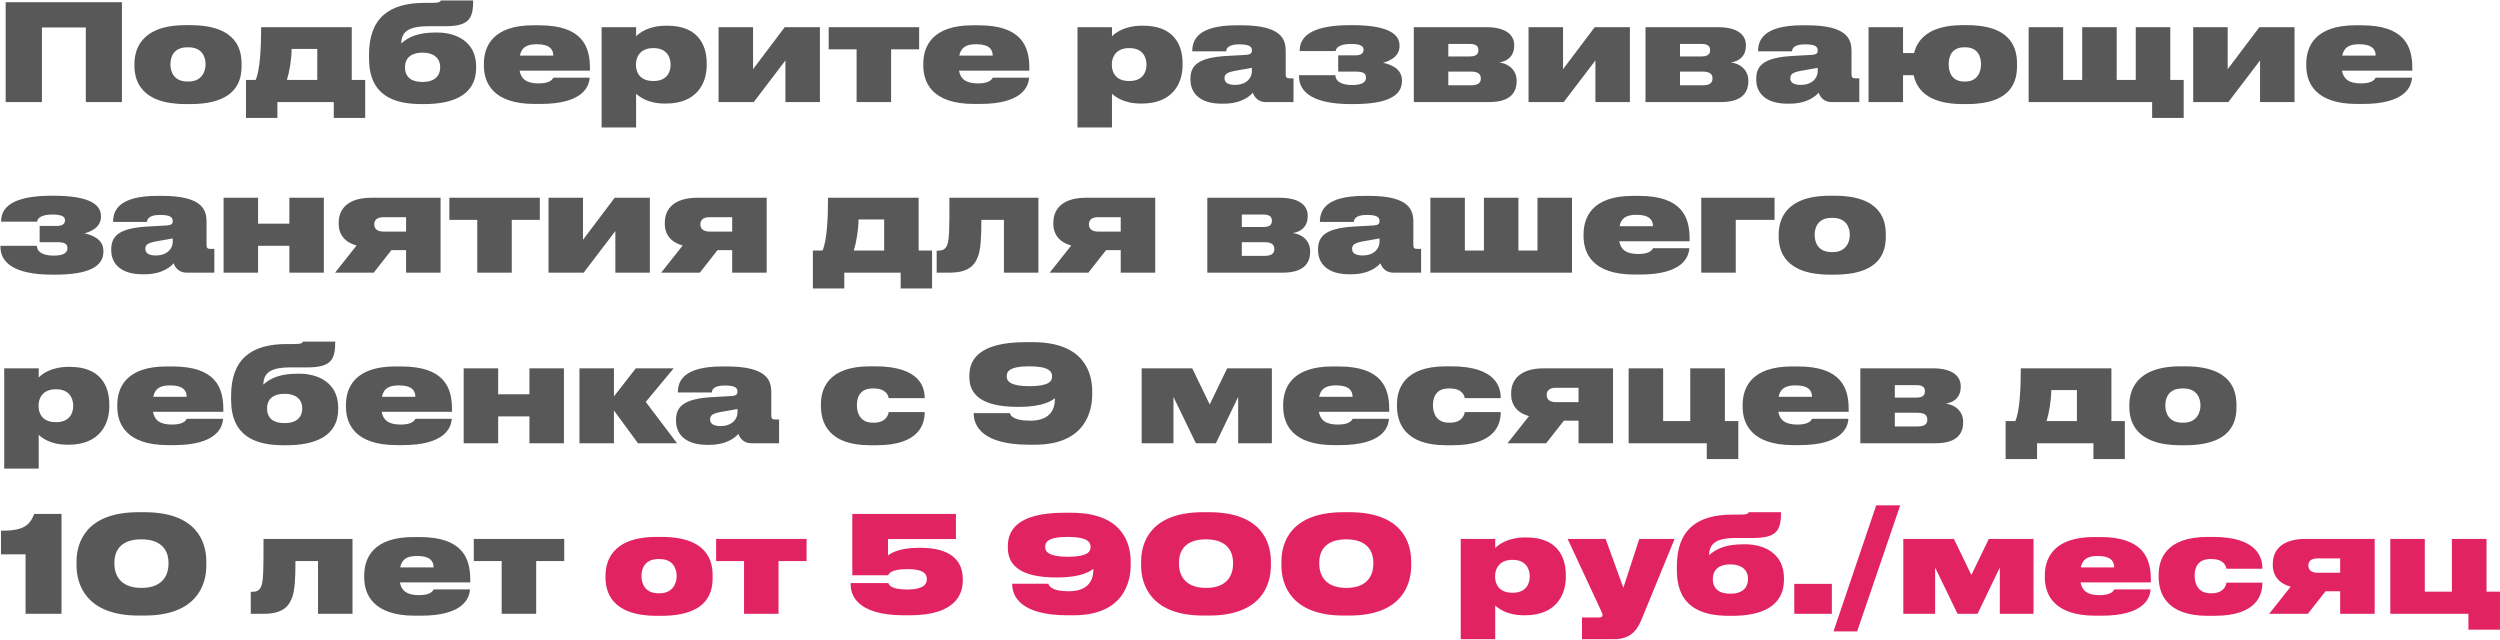
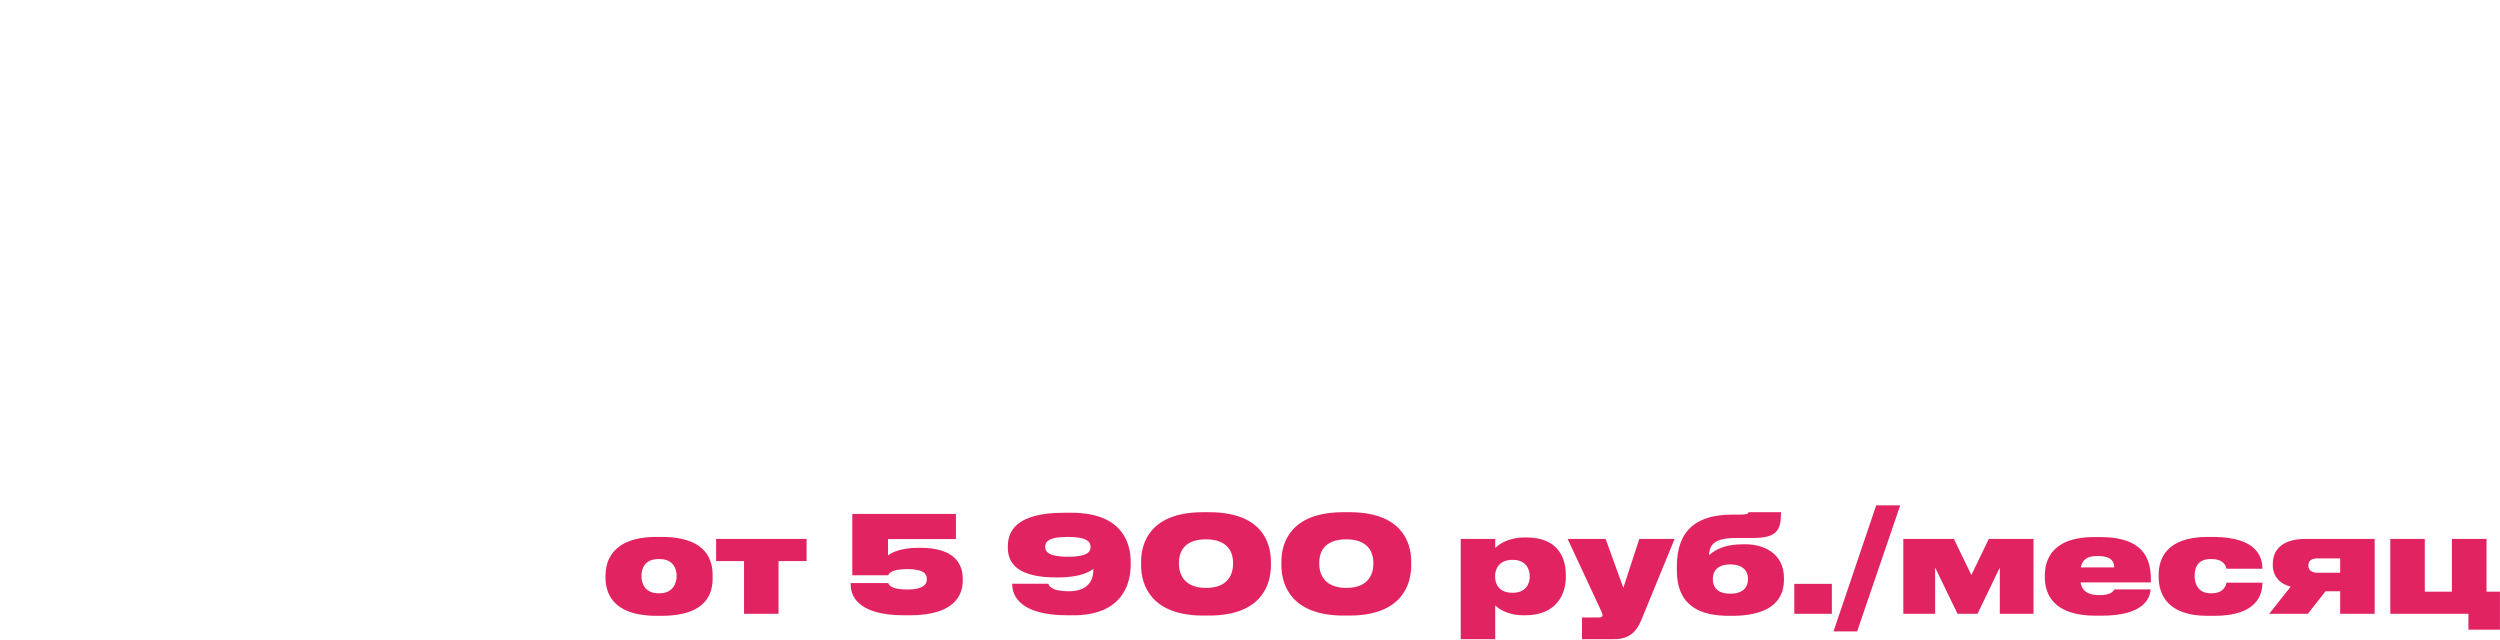
<svg xmlns="http://www.w3.org/2000/svg" width="1788" height="458" viewBox="0 0 1788 458" fill="none">
-   <path d="M4.064 73H29.984V19.624H61.376V73H87.2V1.576H4.064V73ZM135.997 74.44C170.173 74.44 172.765 56.68 172.765 47.176V45.64C172.765 36.328 170.077 17.992 136.093 17.992H132.733C99.996 17.992 96.156 36.328 96.156 45.736V47.08C96.156 56.68 99.9 74.44 132.829 74.44H135.997ZM134.077 58.312C124.093 58.312 121.885 51.016 121.885 46.024C121.885 40.648 124.189 33.832 134.077 33.832H134.845C144.445 33.832 147.037 40.648 147.037 46.024C147.037 50.92 144.445 58.312 134.845 58.312H134.077ZM175.93 84.328H198.394V73H238.714V84.328H261.178V57.16H251.578V19.432H186.778C186.778 34.6 185.914 50.344 182.842 57.16H175.93V84.328ZM205.21 57.16C206.938 51.592 208.57 42.376 208.57 34.984H226.906V57.16H205.21ZM340.536 47.56C340.536 29.416 325.656 23.272 312.984 23.272H311.544C299.544 23.272 292.44 26.152 286.968 31.048C287.256 22.984 291.48 18.76 306.552 18.76H318.264C335.544 18.76 338.424 13.288 338.424 0.328H315.288C314.808 1.48 313.944 2.056 308.76 2.056H303.576C278.616 2.056 263.928 12.616 263.928 39.112V41.8C263.928 68.008 281.208 74.44 301.464 74.44H303.384C323.544 74.44 340.536 68.296 340.536 48.52V47.56ZM301.848 58.6C294.648 58.6 289.656 55.432 289.656 48.136C289.656 40.84 294.84 37.672 301.848 37.672H302.616C309.432 37.672 314.808 41.032 314.808 48.04C314.808 55.336 309.528 58.6 302.616 58.6H301.848ZM383.903 31.624C393.407 31.624 395.711 35.56 395.711 39.784H371.807C372.959 34.504 375.935 31.624 383.903 31.624ZM395.807 55.528C395.231 56.392 393.887 59.656 385.247 59.656C376.319 59.656 372.671 56.296 371.615 50.536H421.919V48.52C421.919 33.16 416.351 18.088 385.631 18.088H381.311C352.415 18.088 346.079 33.256 346.079 45.544V46.888C346.079 58.888 352.223 74.344 382.367 74.344H386.591C416.927 74.344 421.343 61.864 421.727 55.528H395.807ZM479.608 46.504C479.608 51.496 476.92 57.928 467.512 57.928H467.128C457.624 57.928 454.84 51.688 454.84 46.504V45.928C454.84 41.032 457.624 34.408 467.128 34.408H467.512C476.92 34.408 479.608 41.032 479.608 46.024V46.504ZM430.264 91.144H454.936V67.048C457.144 68.968 463.096 74.056 475.48 74.056H476.344C498.616 74.056 505.432 59.176 505.432 46.792V45.16C505.432 31.72 498.808 18.376 477.304 18.376H476.536C463.96 18.376 457.528 23.368 454.936 25.96V19.432H430.264V91.144ZM561.724 43.24V73H586.396V19.432H561.244L538.588 49.48V19.432H513.916V73H539.068L561.724 43.24ZM612.639 73H637.311V35.272H657.375V19.432H592.671V35.272H612.639V73ZM698.164 31.624C707.668 31.624 709.972 35.56 709.972 39.784H686.068C687.22 34.504 690.196 31.624 698.164 31.624ZM710.068 55.528C709.492 56.392 708.148 59.656 699.508 59.656C690.58 59.656 686.932 56.296 685.876 50.536H736.18V48.52C736.18 33.16 730.612 18.088 699.892 18.088H695.572C666.676 18.088 660.34 33.256 660.34 45.544V46.888C660.34 58.888 666.484 74.344 696.628 74.344H700.852C731.188 74.344 735.604 61.864 735.988 55.528H710.068ZM819.958 46.504C819.958 51.496 817.27 57.928 807.862 57.928H807.478C797.974 57.928 795.19 51.688 795.19 46.504V45.928C795.19 41.032 797.974 34.408 807.478 34.408H807.862C817.27 34.408 819.958 41.032 819.958 46.024V46.504ZM770.614 91.144H795.286V67.048C797.494 68.968 803.446 74.056 815.83 74.056H816.694C838.966 74.056 845.782 59.176 845.782 46.792V45.16C845.782 31.72 839.158 18.376 817.654 18.376H816.886C804.31 18.376 797.878 23.368 795.286 25.96V19.432H770.614V91.144ZM883.162 60.712C878.17 60.712 875.77 58.888 875.77 56.104V55.912C875.77 52.84 877.69 51.496 885.658 50.248C889.786 49.576 893.53 48.904 895.354 48.52V51.112C895.354 55.336 891.898 60.712 883.162 60.712ZM896.026 66.28C896.986 69.256 899.77 73 905.146 73H925.114V56.008H922.138C920.122 56.008 919.546 55.144 919.546 53.224V36.712C919.546 28.36 916.954 18.088 887.674 18.088H884.41C855.706 18.088 852.73 29.416 852.73 36.616V36.712H877.018C877.018 35.368 877.69 31.72 886.042 31.72H886.426C894.202 31.72 895.354 33.736 895.354 36.04V36.136C895.354 38.056 894.394 38.92 891.61 39.208L876.442 40.072C857.53 41.32 851.386 46.408 851.386 56.392V56.872C851.386 66.856 858.586 74.152 873.562 74.152H875.194C888.346 74.152 894.298 68.296 896.026 66.28ZM1002.67 57.448C1002.67 48.904 994.513 46.12 989.137 44.872C993.457 43.816 1000.95 40.648 1000.95 32.968V32.584C1000.95 22.888 989.617 17.992 967.057 17.992H965.521C942.097 17.992 929.521 23.944 929.521 36.232V36.52H955.249C955.633 33.064 960.145 31.432 966.193 31.432C972.721 31.432 975.217 32.872 975.217 35.464V35.56C975.217 38.248 973.201 39.592 969.169 39.592H957.073V51.208H969.169C974.449 51.208 976.945 52.072 976.945 55.432V55.528C976.945 59.368 973.105 60.808 967.057 60.808C961.777 60.808 955.345 59.464 955.057 53.8H929.041V54.568C929.041 65.992 939.313 74.44 966.097 74.44H967.825C992.017 74.44 1002.67 68.68 1002.67 58.024V57.448ZM1065.02 73C1078.36 73 1084.7 67.72 1084.7 58.024V57.64C1084.7 50.056 1078.84 45.448 1072.31 44.68C1078.75 43.624 1082.97 39.688 1082.97 32.776V32.296C1082.97 23.848 1075.29 19.432 1063.1 19.432H1011.16V73H1065.02ZM1035.83 40.36V31.432H1051.19C1055.71 31.432 1057.34 33.064 1057.34 35.752V35.944C1057.34 38.728 1055.71 40.36 1051.19 40.36H1035.83ZM1035.83 61V51.208H1052.06C1057.15 51.208 1059.07 53.032 1059.07 56.008V56.296C1059.07 59.464 1056.76 61 1052.06 61H1035.83ZM1141.03 43.24V73H1165.7V19.432H1140.55L1117.89 49.48V19.432H1093.22V73H1118.37L1141.03 43.24ZM1230.73 73C1244.07 73 1250.41 67.72 1250.41 58.024V57.64C1250.41 50.056 1244.55 45.448 1238.02 44.68C1244.45 43.624 1248.68 39.688 1248.68 32.776V32.296C1248.68 23.848 1241 19.432 1228.81 19.432H1176.87V73H1230.73ZM1201.54 40.36V31.432H1216.9C1221.41 31.432 1223.05 33.064 1223.05 35.752V35.944C1223.05 38.728 1221.41 40.36 1216.9 40.36H1201.54ZM1201.54 61V51.208H1217.77C1222.85 51.208 1224.77 53.032 1224.77 56.008V56.296C1224.77 59.464 1222.47 61 1217.77 61H1201.54ZM1287.82 60.712C1282.83 60.712 1280.43 58.888 1280.43 56.104V55.912C1280.43 52.84 1282.35 51.496 1290.32 50.248C1294.45 49.576 1298.19 48.904 1300.02 48.52V51.112C1300.02 55.336 1296.56 60.712 1287.82 60.712ZM1300.69 66.28C1301.65 69.256 1304.43 73 1309.81 73H1329.78V56.008H1326.8C1324.78 56.008 1324.21 55.144 1324.21 53.224V36.712C1324.21 28.36 1321.62 18.088 1292.34 18.088H1289.07C1260.37 18.088 1257.39 29.416 1257.39 36.616V36.712H1281.68C1281.68 35.368 1282.35 31.72 1290.7 31.72H1291.09C1298.86 31.72 1300.02 33.736 1300.02 36.04V36.136C1300.02 38.056 1299.06 38.92 1296.27 39.208L1281.1 40.072C1262.19 41.32 1256.05 46.408 1256.05 56.392V56.872C1256.05 66.856 1263.25 74.152 1278.22 74.152H1279.86C1293.01 74.152 1298.96 68.296 1300.69 66.28ZM1442.57 45.64C1442.57 36.328 1440.07 17.992 1406.95 17.992H1403.59C1379.02 17.992 1371.24 28.744 1368.94 37.96H1361.06V19.432H1336.39V73H1361.06V53.8H1368.65C1370.66 63.208 1378.15 74.44 1403.69 74.44H1406.86C1440.07 74.44 1442.57 56.68 1442.57 47.176V45.64ZM1404.84 58.312C1395.53 58.312 1393.7 51.016 1393.7 46.024C1393.7 40.648 1395.62 33.832 1404.84 33.832H1405.61C1414.63 33.832 1416.84 40.648 1416.84 46.024C1416.84 50.92 1414.63 58.312 1405.61 58.312H1404.84ZM1450.89 73H1539.21V84.328H1561.77V57.16H1552.17V19.432H1527.49V57.16H1513.86V19.432H1489.19V57.16H1475.56V19.432H1450.89V73ZM1616.38 43.24V73H1641.05V19.432H1615.9L1593.24 49.48V19.432H1568.57V73H1593.72L1616.38 43.24ZM1687.26 31.624C1696.76 31.624 1699.07 35.56 1699.07 39.784H1675.16C1676.32 34.504 1679.29 31.624 1687.26 31.624ZM1699.16 55.528C1698.59 56.392 1697.24 59.656 1688.6 59.656C1679.68 59.656 1676.03 56.296 1674.97 50.536H1725.28V48.52C1725.28 33.16 1719.71 18.088 1688.99 18.088H1684.67C1655.77 18.088 1649.44 33.256 1649.44 45.544V46.888C1649.44 58.888 1655.58 74.344 1685.72 74.344H1689.95C1720.28 74.344 1724.7 61.864 1725.08 55.528H1699.16ZM73.952 179.448C73.952 170.904 65.792 168.12 60.416 166.872C64.736 165.816 72.224 162.648 72.224 154.968V154.584C72.224 144.888 60.896 139.992 38.336 139.992H36.8C13.376 139.992 0.8 145.944 0.8 158.232V158.52H26.528C26.912 155.064 31.424 153.432 37.472 153.432C44 153.432 46.496 154.872 46.496 157.464V157.56C46.496 160.248 44.48 161.592 40.448 161.592H28.352V173.208H40.448C45.728 173.208 48.224 174.072 48.224 177.432V177.528C48.224 181.368 44.384 182.808 38.336 182.808C33.056 182.808 26.624 181.464 26.336 175.8H0.32V176.568C0.32 187.992 10.592 196.44 37.376 196.44H39.104C63.296 196.44 73.952 190.68 73.952 180.024V179.448ZM111.337 182.712C106.345 182.712 103.945 180.888 103.945 178.104V177.912C103.945 174.84 105.865 173.496 113.833 172.248C117.961 171.576 121.705 170.904 123.529 170.52V173.112C123.529 177.336 120.073 182.712 111.337 182.712ZM124.201 188.28C125.161 191.256 127.945 195 133.321 195H153.289V178.008H150.313C148.297 178.008 147.721 177.144 147.721 175.224V158.712C147.721 150.36 145.129 140.088 115.849 140.088H112.585C83.88 140.088 80.904 151.416 80.904 158.616V158.712H105.193C105.193 157.368 105.865 153.72 114.217 153.72H114.601C122.377 153.72 123.529 155.736 123.529 158.04V158.136C123.529 160.056 122.569 160.92 119.785 161.208L104.617 162.072C85.704 163.32 79.561 168.408 79.561 178.392V178.872C79.561 188.856 86.76 196.152 101.737 196.152H103.369C116.521 196.152 122.473 190.296 124.201 188.28ZM184.576 195V175.8H206.944V195H231.616V141.432H206.944V159.96H184.576V141.432H159.904V195H184.576ZM290.424 178.872V195H315.096V141.432H265.656C249.24 141.432 242.232 149.016 242.232 159.384V160.056C242.232 168.024 246.936 173.4 255 175.608L239.64 195H267.288L279.96 178.872H290.424ZM290.424 155.352V165.624H274.2C270.744 165.624 267.672 164.28 267.672 160.536V160.344C267.672 156.6 270.744 155.352 274.2 155.352H290.424ZM341.341 195H366.013V157.272H386.077V141.432H321.373V157.272H341.341V195ZM440.104 165.24V195H464.776V141.432H439.624L416.968 171.48V141.432H392.296V195H417.448L440.104 165.24ZM523.659 178.872V195H548.331V141.432H498.891C482.475 141.432 475.467 149.016 475.467 159.384V160.056C475.467 168.024 480.171 173.4 488.235 175.608L472.875 195H500.523L513.195 178.872H523.659ZM523.659 155.352V165.624H507.435C503.979 165.624 500.907 164.28 500.907 160.536V160.344C500.907 156.6 503.979 155.352 507.435 155.352H523.659ZM581.369 206.328H603.833V195H644.153V206.328H666.617V179.16H657.017V141.432H592.217C592.217 156.6 591.353 172.344 588.281 179.16H581.369V206.328ZM610.649 179.16C612.377 173.592 614.009 164.376 614.009 156.984H632.345V179.16H610.649ZM718.005 195H742.677V141.432H679.029C679.029 164.088 678.933 169.176 677.877 173.784C676.821 178.104 674.421 179.256 671.061 179.256H669.909V195H679.125C694.101 195 697.557 188.472 699.573 183.096C701.397 178.2 701.877 169.56 701.877 157.272H718.005V195ZM801.545 178.872V195H826.217V141.432H776.777C760.361 141.432 753.353 149.016 753.353 159.384V160.056C753.353 168.024 758.057 173.4 766.121 175.608L750.761 195H778.409L791.081 178.872H801.545ZM801.545 155.352V165.624H785.321C781.865 165.624 778.793 164.28 778.793 160.536V160.344C778.793 156.6 781.865 155.352 785.321 155.352H801.545ZM917.335 195C930.679 195 937.015 189.72 937.015 180.024V179.64C937.015 172.056 931.159 167.448 924.631 166.68C931.063 165.624 935.287 161.688 935.287 154.776V154.296C935.287 145.848 927.607 141.432 915.415 141.432H863.479V195H917.335ZM888.151 162.36V153.432H903.511C908.023 153.432 909.655 155.064 909.655 157.752V157.944C909.655 160.728 908.023 162.36 903.511 162.36H888.151ZM888.151 183V173.208H904.375C909.463 173.208 911.383 175.032 911.383 178.008V178.296C911.383 181.464 909.079 183 904.375 183H888.151ZM974.433 182.712C969.441 182.712 967.041 180.888 967.041 178.104V177.912C967.041 174.84 968.961 173.496 976.929 172.248C981.057 171.576 984.801 170.904 986.625 170.52V173.112C986.625 177.336 983.169 182.712 974.433 182.712ZM987.297 188.28C988.257 191.256 991.041 195 996.417 195H1016.38V178.008H1013.41C1011.39 178.008 1010.82 177.144 1010.82 175.224V158.712C1010.82 150.36 1008.22 140.088 978.945 140.088H975.681C946.977 140.088 944.001 151.416 944.001 158.616V158.712H968.289C968.289 157.368 968.961 153.72 977.313 153.72H977.697C985.473 153.72 986.625 155.736 986.625 158.04V158.136C986.625 160.056 985.665 160.92 982.881 161.208L967.713 162.072C948.801 163.32 942.657 168.408 942.657 178.392V178.872C942.657 188.856 949.857 196.152 964.833 196.152H966.465C979.617 196.152 985.569 190.296 987.297 188.28ZM1023 195H1124.28V141.432H1099.61V179.16H1085.98V141.432H1061.3V179.16H1047.67V141.432H1023V195ZM1170.38 153.624C1179.88 153.624 1182.19 157.56 1182.19 161.784H1158.28C1159.44 156.504 1162.41 153.624 1170.38 153.624ZM1182.28 177.528C1181.71 178.392 1180.36 181.656 1171.72 181.656C1162.8 181.656 1159.15 178.296 1158.09 172.536H1208.4V170.52C1208.4 155.16 1202.83 140.088 1172.11 140.088H1167.79C1138.89 140.088 1132.56 155.256 1132.56 167.544V168.888C1132.56 180.888 1138.7 196.344 1168.84 196.344H1173.07C1203.4 196.344 1207.82 183.864 1208.2 177.528H1182.28ZM1216.74 195H1241.41V157.272H1269.16V141.432H1216.74V195ZM1311.95 196.44C1346.12 196.44 1348.72 178.68 1348.72 169.176V167.64C1348.72 158.328 1346.03 139.992 1312.04 139.992H1308.68C1275.95 139.992 1272.11 158.328 1272.11 167.736V169.08C1272.11 178.68 1275.85 196.44 1308.78 196.44H1311.95ZM1310.03 180.312C1300.04 180.312 1297.84 173.016 1297.84 168.024C1297.84 162.648 1300.14 155.832 1310.03 155.832H1310.8C1320.4 155.832 1322.99 162.648 1322.99 168.024C1322.99 172.92 1320.4 180.312 1310.8 180.312H1310.03ZM52.352 290.504C52.352 295.496 49.664 301.928 40.256 301.928H39.872C30.368 301.928 27.584 295.688 27.584 290.504V289.928C27.584 285.032 30.368 278.408 39.872 278.408H40.256C49.664 278.408 52.352 285.032 52.352 290.024V290.504ZM3.008 335.144H27.68V311.048C29.888 312.968 35.84 318.056 48.224 318.056H49.088C71.36 318.056 78.176 303.176 78.176 290.792V289.16C78.176 275.72 71.552 262.376 50.048 262.376H49.28C36.704 262.376 30.272 267.368 27.68 269.96V263.432H3.008V335.144ZM121.699 275.624C131.203 275.624 133.507 279.56 133.507 283.784H109.603C110.755 278.504 113.731 275.624 121.699 275.624ZM133.603 299.528C133.027 300.392 131.683 303.656 123.043 303.656C114.115 303.656 110.467 300.296 109.411 294.536H159.715V292.52C159.715 277.16 154.147 262.088 123.427 262.088H119.107C90.211 262.088 83.875 277.256 83.875 289.544V290.888C83.875 302.888 90.019 318.344 120.163 318.344H124.387C154.723 318.344 159.139 305.864 159.523 299.528H133.603ZM241.885 291.56C241.885 273.416 227.005 267.272 214.333 267.272H212.893C200.893 267.272 193.789 270.152 188.317 275.048C188.605 266.984 192.829 262.76 207.901 262.76H219.613C236.893 262.76 239.773 257.288 239.773 244.328H216.637C216.157 245.48 215.293 246.056 210.109 246.056H204.925C179.965 246.056 165.277 256.616 165.277 283.112V285.8C165.277 312.008 182.557 318.44 202.813 318.44H204.733C224.893 318.44 241.885 312.296 241.885 292.52V291.56ZM203.197 302.6C195.997 302.6 191.005 299.432 191.005 292.136C191.005 284.84 196.189 281.672 203.197 281.672H203.965C210.781 281.672 216.157 285.032 216.157 292.04C216.157 299.336 210.877 302.6 203.965 302.6H203.197ZM285.252 275.624C294.756 275.624 297.06 279.56 297.06 283.784H273.156C274.308 278.504 277.284 275.624 285.252 275.624ZM297.156 299.528C296.58 300.392 295.236 303.656 286.596 303.656C277.668 303.656 274.02 300.296 272.964 294.536H323.268V292.52C323.268 277.16 317.7 262.088 286.98 262.088H282.66C253.764 262.088 247.428 277.256 247.428 289.544V290.888C247.428 302.888 253.572 318.344 283.716 318.344H287.94C318.276 318.344 322.692 305.864 323.076 299.528H297.156ZM356.285 317V297.8H378.653V317H403.325V263.432H378.653V281.96H356.285V263.432H331.613V317H356.285ZM456.277 317H484.213L461.845 287.432L481.813 263.432H454.741L439.093 283.496V263.432H414.421V317H439.093V293.576L456.277 317ZM515.249 304.712C510.257 304.712 507.857 302.888 507.857 300.104V299.912C507.857 296.84 509.777 295.496 517.745 294.248C521.873 293.576 525.617 292.904 527.441 292.52V295.112C527.441 299.336 523.985 304.712 515.249 304.712ZM528.113 310.28C529.073 313.256 531.857 317 537.233 317H557.201V300.008H554.225C552.209 300.008 551.633 299.144 551.633 297.224V280.712C551.633 272.36 549.041 262.088 519.761 262.088H516.497C487.793 262.088 484.817 273.416 484.817 280.616V280.712H509.105C509.105 279.368 509.777 275.72 518.129 275.72H518.513C526.289 275.72 527.441 277.736 527.441 280.04V280.136C527.441 282.056 526.481 282.92 523.697 283.208L508.529 284.072C489.617 285.32 483.473 290.408 483.473 300.392V300.872C483.473 310.856 490.673 318.152 505.649 318.152H507.281C520.433 318.152 526.385 312.296 528.113 310.28ZM661.33 294.728H635.602C635.314 296.456 633.97 302.312 624.946 302.312H624.178C615.538 302.312 612.85 295.784 612.85 289.736V289.64C612.85 283.784 615.346 277.832 624.082 277.832H624.85C633.778 277.832 635.314 282.92 635.602 284.744H661.33V284.648C661.33 277.352 658.354 261.992 625.906 261.992H622.162C592.21 261.992 587.122 278.216 587.122 289.064V290.408C587.122 301.448 591.826 318.44 622.258 318.44H626.962C657.874 318.44 661.33 302.888 661.33 294.824V294.728ZM752.442 269.288C752.442 272.552 750.426 276.2 736.122 276.2C722.586 276.2 719.994 272.552 719.994 269.288V269.096C719.994 266.024 721.434 261.992 736.122 261.992C750.426 261.992 752.442 265.832 752.442 269.096V269.288ZM740.154 318.056C776.634 318.056 781.146 293.576 781.146 282.056V279.752C781.146 267.464 776.058 244.712 738.714 244.712H733.434C699.162 244.712 693.306 258.152 693.306 268.424V269.96C693.306 281.096 700.794 290.984 727.674 290.984H729.018C746.298 290.984 752.346 286.376 754.458 284.84V285.512C754.458 291.272 752.25 300.872 736.794 300.872C724.122 300.872 722.586 296.744 722.298 295.496H696.378V295.592C696.378 304.328 702.234 318.056 736.026 318.056H740.154ZM839.263 283.88L855.295 317H869.599L885.535 283.88V317H909.631V263.432H877.663L865.183 289.256L852.703 263.432H816.511V317H839.263V283.88ZM955.545 275.624C965.049 275.624 967.354 279.56 967.354 283.784H943.449C944.601 278.504 947.577 275.624 955.545 275.624ZM967.45 299.528C966.874 300.392 965.53 303.656 956.889 303.656C947.962 303.656 944.313 300.296 943.257 294.536H993.562V292.52C993.562 277.16 987.993 262.088 957.274 262.088H952.953C924.057 262.088 917.721 277.256 917.721 289.544V290.888C917.721 302.888 923.865 318.344 954.009 318.344H958.233C988.57 318.344 992.986 305.864 993.369 299.528H967.45ZM1073.33 294.728H1047.6C1047.31 296.456 1045.97 302.312 1036.95 302.312H1036.18C1027.54 302.312 1024.85 295.784 1024.85 289.736V289.64C1024.85 283.784 1027.35 277.832 1036.08 277.832H1036.85C1045.78 277.832 1047.31 282.92 1047.6 284.744H1073.33V284.648C1073.33 277.352 1070.35 261.992 1037.91 261.992H1034.16C1004.21 261.992 999.123 278.216 999.123 289.064V290.408C999.123 301.448 1003.83 318.44 1034.26 318.44H1038.96C1069.87 318.44 1073.33 302.888 1073.33 294.824V294.728ZM1128.96 300.872V317H1153.63V263.432H1104.19C1087.77 263.432 1080.77 271.016 1080.77 281.384V282.056C1080.77 290.024 1085.47 295.4 1093.53 297.608L1078.17 317H1105.82L1118.49 300.872H1128.96ZM1128.96 277.352V287.624H1112.73C1109.28 287.624 1106.21 286.28 1106.21 282.536V282.344C1106.21 278.6 1109.28 277.352 1112.73 277.352H1128.96ZM1243.24 301.16H1233.64V263.432H1208.87V301.16H1189.48V263.432H1164.8V317H1220.68V328.328H1243.24V301.16ZM1284.15 275.624C1293.65 275.624 1295.96 279.56 1295.96 283.784H1272.05C1273.21 278.504 1276.18 275.624 1284.15 275.624ZM1296.05 299.528C1295.48 300.392 1294.13 303.656 1285.49 303.656C1276.57 303.656 1272.92 300.296 1271.86 294.536H1322.17V292.52C1322.17 277.16 1316.6 262.088 1285.88 262.088H1281.56C1252.66 262.088 1246.33 277.256 1246.33 289.544V290.888C1246.33 302.888 1252.47 318.344 1282.61 318.344H1286.84C1317.17 318.344 1321.59 305.864 1321.97 299.528H1296.05ZM1384.37 317C1397.71 317 1404.05 311.72 1404.05 302.024V301.64C1404.05 294.056 1398.19 289.448 1391.66 288.68C1398.1 287.624 1402.32 283.688 1402.32 276.776V276.296C1402.32 267.848 1394.64 263.432 1382.45 263.432H1330.51V317H1384.37ZM1355.18 284.36V275.432H1370.54C1375.06 275.432 1376.69 277.064 1376.69 279.752V279.944C1376.69 282.728 1375.06 284.36 1370.54 284.36H1355.18ZM1355.18 305V295.208H1371.41C1376.5 295.208 1378.42 297.032 1378.42 300.008V300.296C1378.42 303.464 1376.11 305 1371.41 305H1355.18ZM1434.43 328.328H1456.9V317H1497.22V328.328H1519.68V301.16H1510.08V263.432H1445.28C1445.28 278.6 1444.42 294.344 1441.35 301.16H1434.43V328.328ZM1463.71 301.16C1465.44 295.592 1467.07 286.376 1467.07 278.984H1485.41V301.16H1463.71ZM1562.74 318.44C1596.92 318.44 1599.51 300.68 1599.51 291.176V289.64C1599.51 280.328 1596.82 261.992 1562.84 261.992H1559.48C1526.74 261.992 1522.9 280.328 1522.9 289.736V291.08C1522.9 300.68 1526.64 318.44 1559.57 318.44H1562.74ZM1560.82 302.312C1550.84 302.312 1548.63 295.016 1548.63 290.024C1548.63 284.648 1550.93 277.832 1560.82 277.832H1561.59C1571.19 277.832 1573.78 284.648 1573.78 290.024C1573.78 294.92 1571.19 302.312 1561.59 302.312H1560.82ZM18.272 396.472V439H44V367.576H24.416C21.152 376.408 15.968 379.576 0.704 379.576V396.472H18.272ZM99.094 366.328C61.654 366.328 54.742 387.832 54.742 401.656V404.536C54.742 417.976 61.654 440.248 99.094 440.248H103.317C140.95 440.248 147.574 417.976 147.574 404.536V401.656C147.574 387.928 140.95 366.328 103.317 366.328H99.094ZM120.502 403.384C120.502 409.528 117.814 420.472 101.206 420.472C84.597 420.472 81.814 409.528 81.814 403.384V402.328C81.814 396.472 84.118 385.72 101.109 385.72C118.006 385.72 120.502 396.472 120.502 402.328V403.384ZM227.441 439H252.113V385.432H188.465C188.465 408.088 188.369 413.176 187.313 417.784C186.257 422.104 183.857 423.256 180.497 423.256H179.345V439H188.561C203.537 439 206.993 432.472 209.009 427.096C210.833 422.2 211.313 413.56 211.313 401.272H227.441V439ZM298.309 397.624C307.813 397.624 310.117 401.56 310.117 405.784H286.213C287.365 400.504 290.341 397.624 298.309 397.624ZM310.213 421.528C309.637 422.392 308.293 425.656 299.653 425.656C290.725 425.656 287.077 422.296 286.021 416.536H336.325V414.52C336.325 399.16 330.757 384.088 300.037 384.088H295.717C266.821 384.088 260.485 399.256 260.485 411.544V412.888C260.485 424.888 266.629 440.344 296.773 440.344H300.997C331.333 440.344 335.749 427.864 336.133 421.528H310.213ZM358.805 439H383.477V401.272H403.541V385.432H338.837V401.272H358.805V439Z" fill="#585858" />
  <path d="M472.904 440.44C507.08 440.44 509.672 422.68 509.672 413.176V411.64C509.672 402.328 506.984 383.992 473 383.992H469.64C436.904 383.992 433.064 402.328 433.064 411.736V413.08C433.064 422.68 436.808 440.44 469.736 440.44H472.904ZM470.984 424.312C461 424.312 458.792 417.016 458.792 412.024C458.792 406.648 461.096 399.832 470.984 399.832H471.752C481.352 399.832 483.944 406.648 483.944 412.024C483.944 416.92 481.352 424.312 471.752 424.312H470.984ZM532.134 439H556.806V401.272H576.87V385.432H512.166V401.272H532.134V439ZM650.649 440.056C683.289 440.056 688.569 425.08 688.569 415.192V414.04C688.569 403.96 683.385 391.768 658.137 391.768H656.985C642.297 391.768 636.153 396.28 635.097 397.336V385.528H683.673V367.576H609.561V411.448H635.289C635.577 410.296 637.305 407.032 648.921 407.032C659.673 407.032 662.841 409.912 662.841 413.944V414.424C662.841 418.264 659.673 421.624 648.921 421.624C637.113 421.624 635.673 418.264 635.385 417.016H608.409V418.072C608.409 424.6 611.769 440.056 646.617 440.056H650.649ZM779.963 391.288C779.963 394.552 777.947 398.2 763.643 398.2C750.107 398.2 747.515 394.552 747.515 391.288V391.096C747.515 388.024 748.955 383.992 763.643 383.992C777.947 383.992 779.963 387.832 779.963 391.096V391.288ZM767.675 440.056C804.155 440.056 808.667 415.576 808.667 404.056V401.752C808.667 389.464 803.579 366.712 766.235 366.712H760.955C726.683 366.712 720.827 380.152 720.827 390.424V391.96C720.827 403.096 728.315 412.984 755.195 412.984H756.539C773.819 412.984 779.867 408.376 781.979 406.84V407.512C781.979 413.272 779.771 422.872 764.315 422.872C751.643 422.872 750.107 418.744 749.819 417.496H723.899V417.592C723.899 426.328 729.755 440.056 763.547 440.056H767.675ZM860.471 366.328C823.031 366.328 816.119 387.832 816.119 401.656V404.536C816.119 417.976 823.031 440.248 860.471 440.248H864.695C902.327 440.248 908.951 417.976 908.951 404.536V401.656C908.951 387.928 902.327 366.328 864.695 366.328H860.471ZM881.879 403.384C881.879 409.528 879.191 420.472 862.583 420.472C845.975 420.472 843.191 409.528 843.191 403.384V402.328C843.191 396.472 845.495 385.72 862.487 385.72C879.383 385.72 881.879 396.472 881.879 402.328V403.384ZM960.81 366.328C923.37 366.328 916.458 387.832 916.458 401.656V404.536C916.458 417.976 923.37 440.248 960.81 440.248H965.034C1002.67 440.248 1009.29 417.976 1009.29 404.536V401.656C1009.29 387.928 1002.67 366.328 965.034 366.328H960.81ZM982.218 403.384C982.218 409.528 979.53 420.472 962.922 420.472C946.314 420.472 943.53 409.528 943.53 403.384V402.328C943.53 396.472 945.834 385.72 962.826 385.72C979.722 385.72 982.218 396.472 982.218 402.328V403.384ZM1094.05 412.504C1094.05 417.496 1091.37 423.928 1081.96 423.928H1081.57C1072.07 423.928 1069.29 417.688 1069.29 412.504V411.928C1069.29 407.032 1072.07 400.408 1081.57 400.408H1081.96C1091.37 400.408 1094.05 407.032 1094.05 412.024V412.504ZM1044.71 457.144H1069.38V433.048C1071.59 434.968 1077.54 440.056 1089.93 440.056H1090.79C1113.06 440.056 1119.88 425.176 1119.88 412.792V411.16C1119.88 397.72 1113.25 384.376 1091.75 384.376H1090.98C1078.41 384.376 1071.97 389.368 1069.38 391.96V385.432H1044.71V457.144ZM1131.44 457.144H1154.2C1164.47 457.144 1170.13 452.632 1173.88 443.416L1197.68 385.432H1172.44L1161.01 420.376L1148.34 385.432H1121.17L1144.6 435.736C1145.65 438.04 1146.13 439.096 1146.13 439.96C1146.13 441.016 1145.36 441.592 1143.83 441.592H1131.44V457.144ZM1275.9 413.56C1275.9 395.416 1261.02 389.272 1248.35 389.272H1246.91C1234.91 389.272 1227.8 392.152 1222.33 397.048C1222.62 388.984 1226.84 384.76 1241.91 384.76H1253.63C1270.91 384.76 1273.79 379.288 1273.79 366.328H1250.65C1250.17 367.48 1249.31 368.056 1244.12 368.056H1238.94C1213.98 368.056 1199.29 378.616 1199.29 405.112V407.8C1199.29 434.008 1216.57 440.44 1236.83 440.44H1238.75C1258.91 440.44 1275.9 434.296 1275.9 414.52V413.56ZM1237.21 424.6C1230.01 424.6 1225.02 421.432 1225.02 414.136C1225.02 406.84 1230.2 403.672 1237.21 403.672H1237.98C1244.79 403.672 1250.17 407.032 1250.17 414.04C1250.17 421.336 1244.89 424.6 1237.98 424.6H1237.21ZM1310.15 417.592H1283.27V439H1310.15V417.592ZM1359.03 361.432H1341.85L1311.32 451.576H1328.22L1359.03 361.432ZM1384 405.88L1400.03 439H1414.33L1430.27 405.88V439H1454.37V385.432H1422.4L1409.92 411.256L1397.44 385.432H1361.25V439H1384V405.88ZM1500.28 397.624C1509.79 397.624 1512.09 401.56 1512.09 405.784H1488.19C1489.34 400.504 1492.31 397.624 1500.28 397.624ZM1512.19 421.528C1511.61 422.392 1510.27 425.656 1501.63 425.656C1492.7 425.656 1489.05 422.296 1487.99 416.536H1538.3V414.52C1538.3 399.16 1532.73 384.088 1502.01 384.088H1497.69C1468.79 384.088 1462.46 399.256 1462.46 411.544V412.888C1462.46 424.888 1468.6 440.344 1498.75 440.344H1502.97C1533.31 440.344 1537.72 427.864 1538.11 421.528H1512.19ZM1618.07 416.728H1592.34C1592.05 418.456 1590.71 424.312 1581.68 424.312H1580.92C1572.28 424.312 1569.59 417.784 1569.59 411.736V411.64C1569.59 405.784 1572.08 399.832 1580.82 399.832H1581.59C1590.52 399.832 1592.05 404.92 1592.34 406.744H1618.07V406.648C1618.07 399.352 1615.09 383.992 1582.64 383.992H1578.9C1548.95 383.992 1543.86 400.216 1543.86 411.064V412.408C1543.86 423.448 1548.56 440.44 1579 440.44H1583.7C1614.61 440.44 1618.07 424.888 1618.07 416.824V416.728ZM1673.69 422.872V439H1698.37V385.432H1648.93C1632.51 385.432 1625.5 393.016 1625.5 403.384V404.056C1625.5 412.024 1630.21 417.4 1638.27 419.608L1622.91 439H1650.56L1663.23 422.872H1673.69ZM1673.69 399.352V409.624H1657.47C1654.01 409.624 1650.94 408.28 1650.94 404.536V404.344C1650.94 400.6 1654.01 399.352 1657.47 399.352H1673.69ZM1787.97 423.16H1778.37V385.432H1753.6V423.16H1734.21V385.432H1709.54V439H1765.41V450.328H1787.97V423.16Z" fill="#E22362" />
</svg>